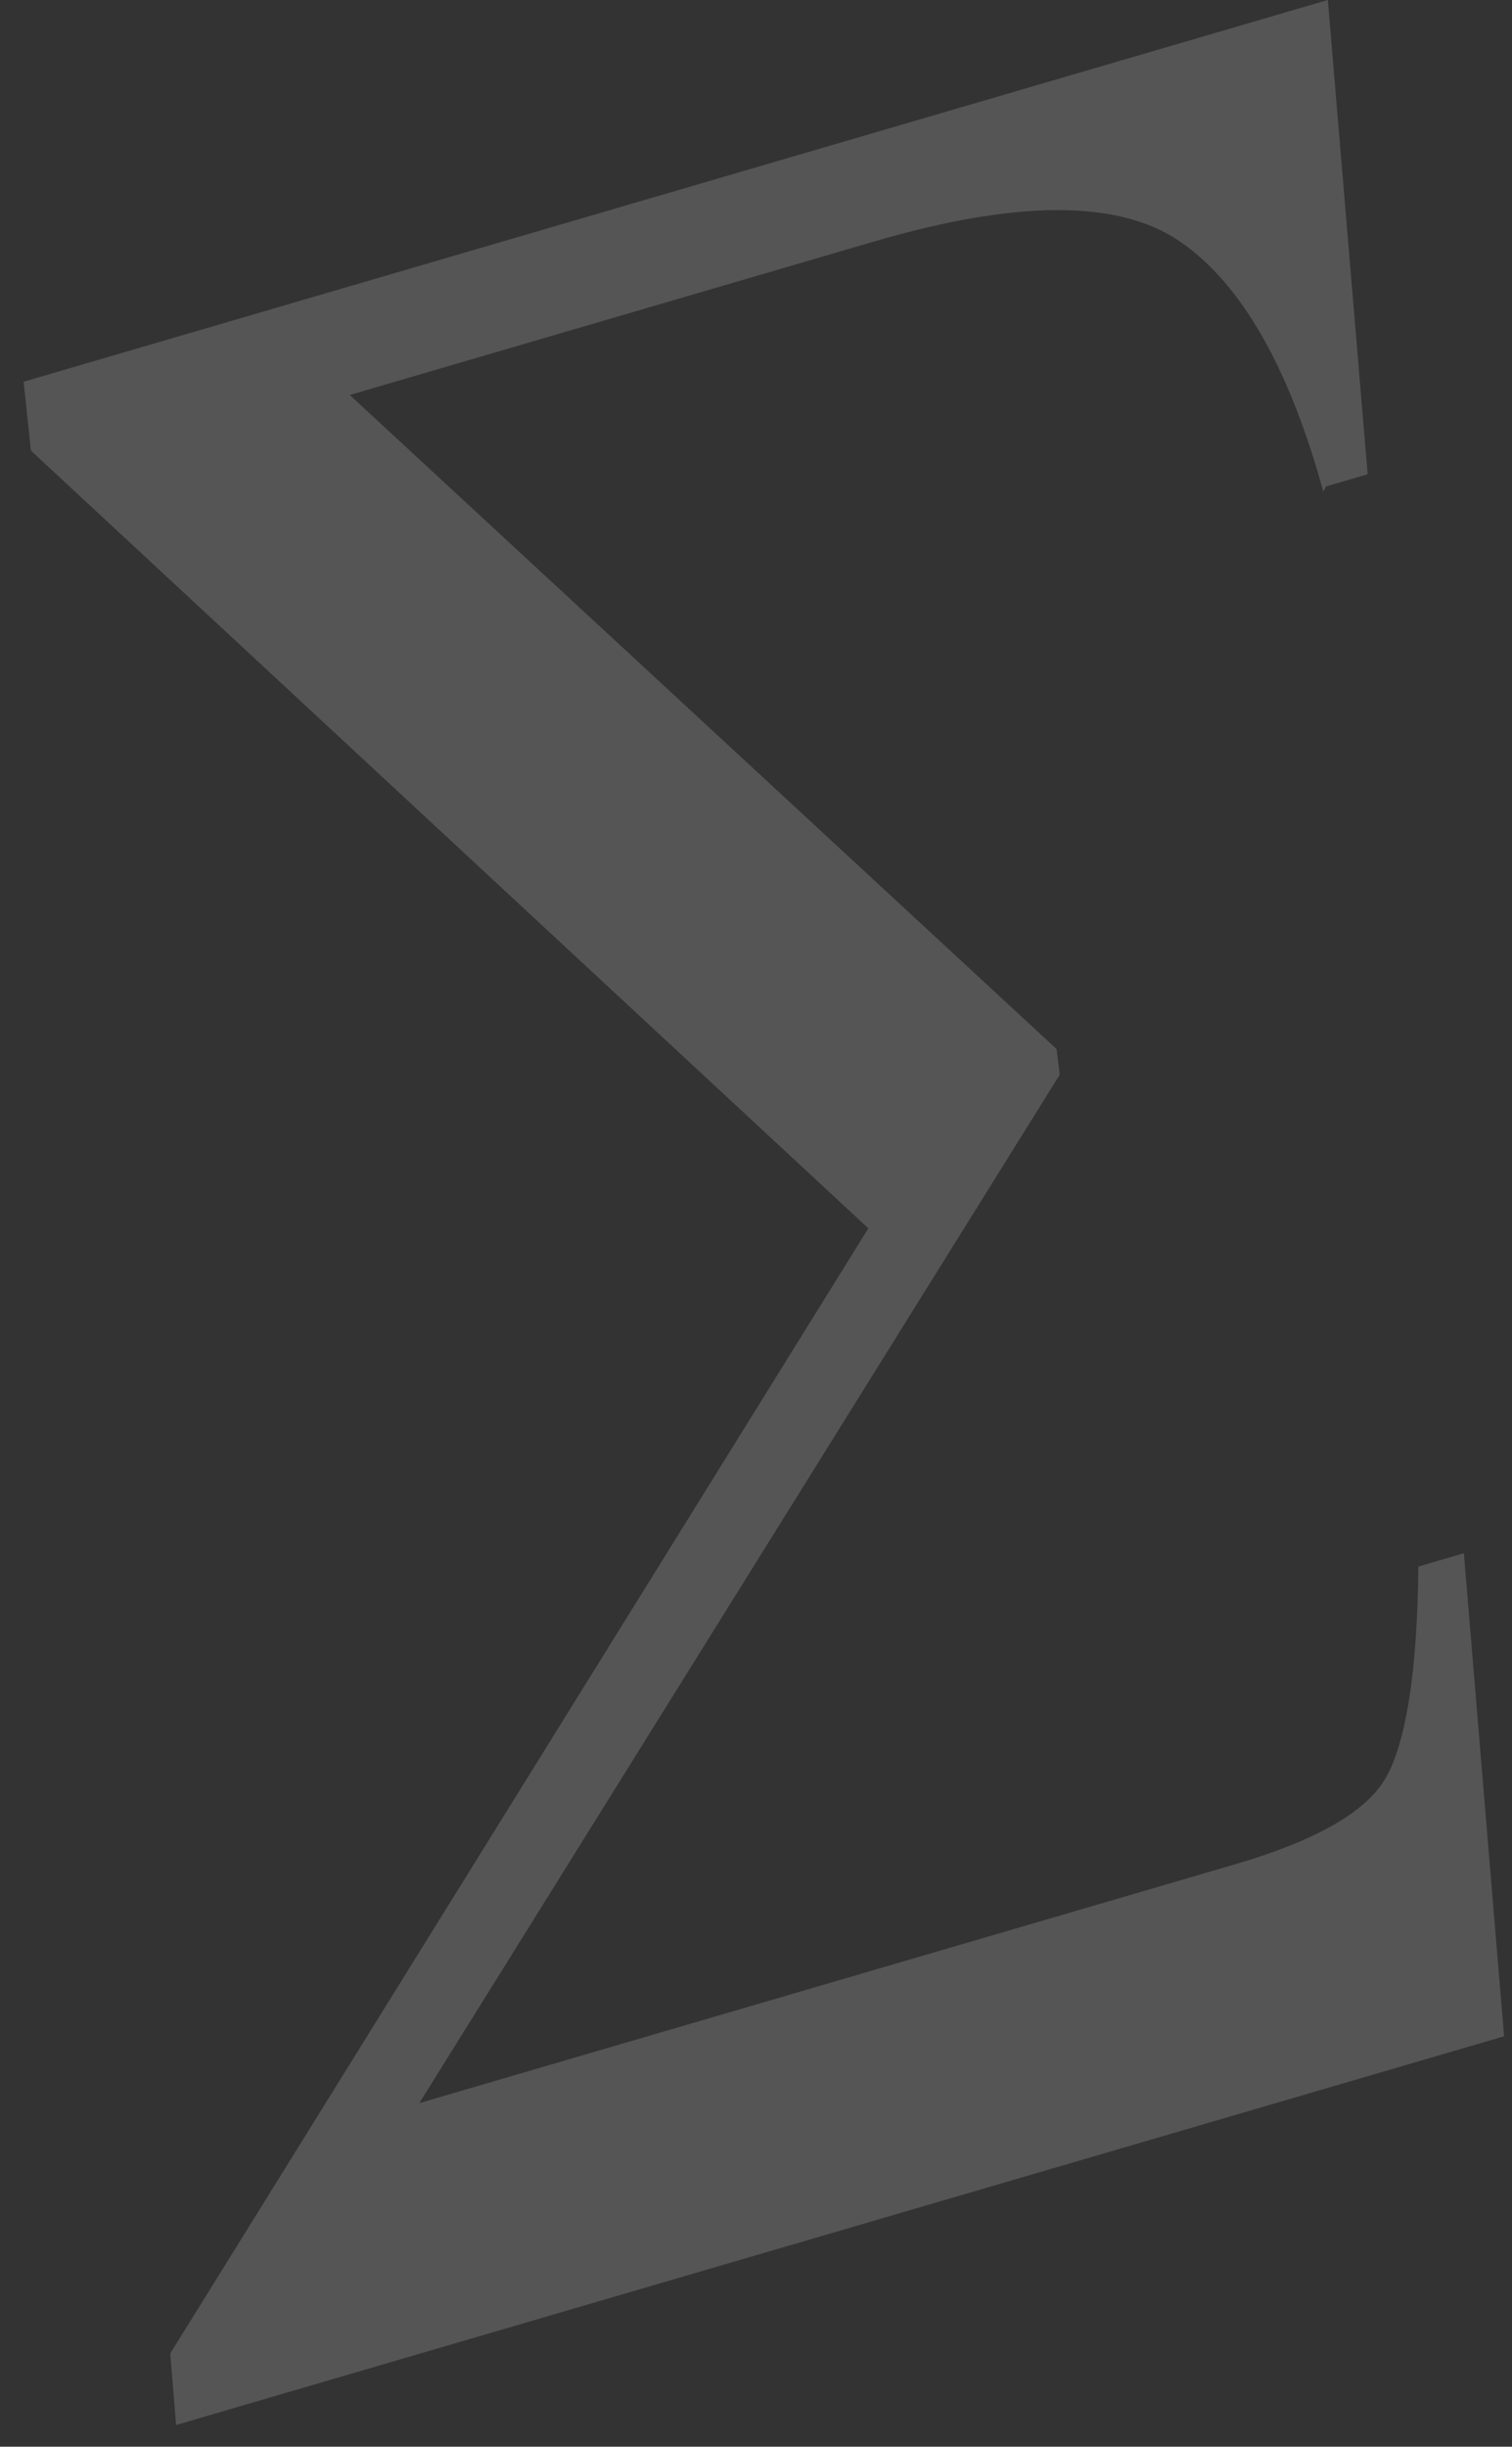
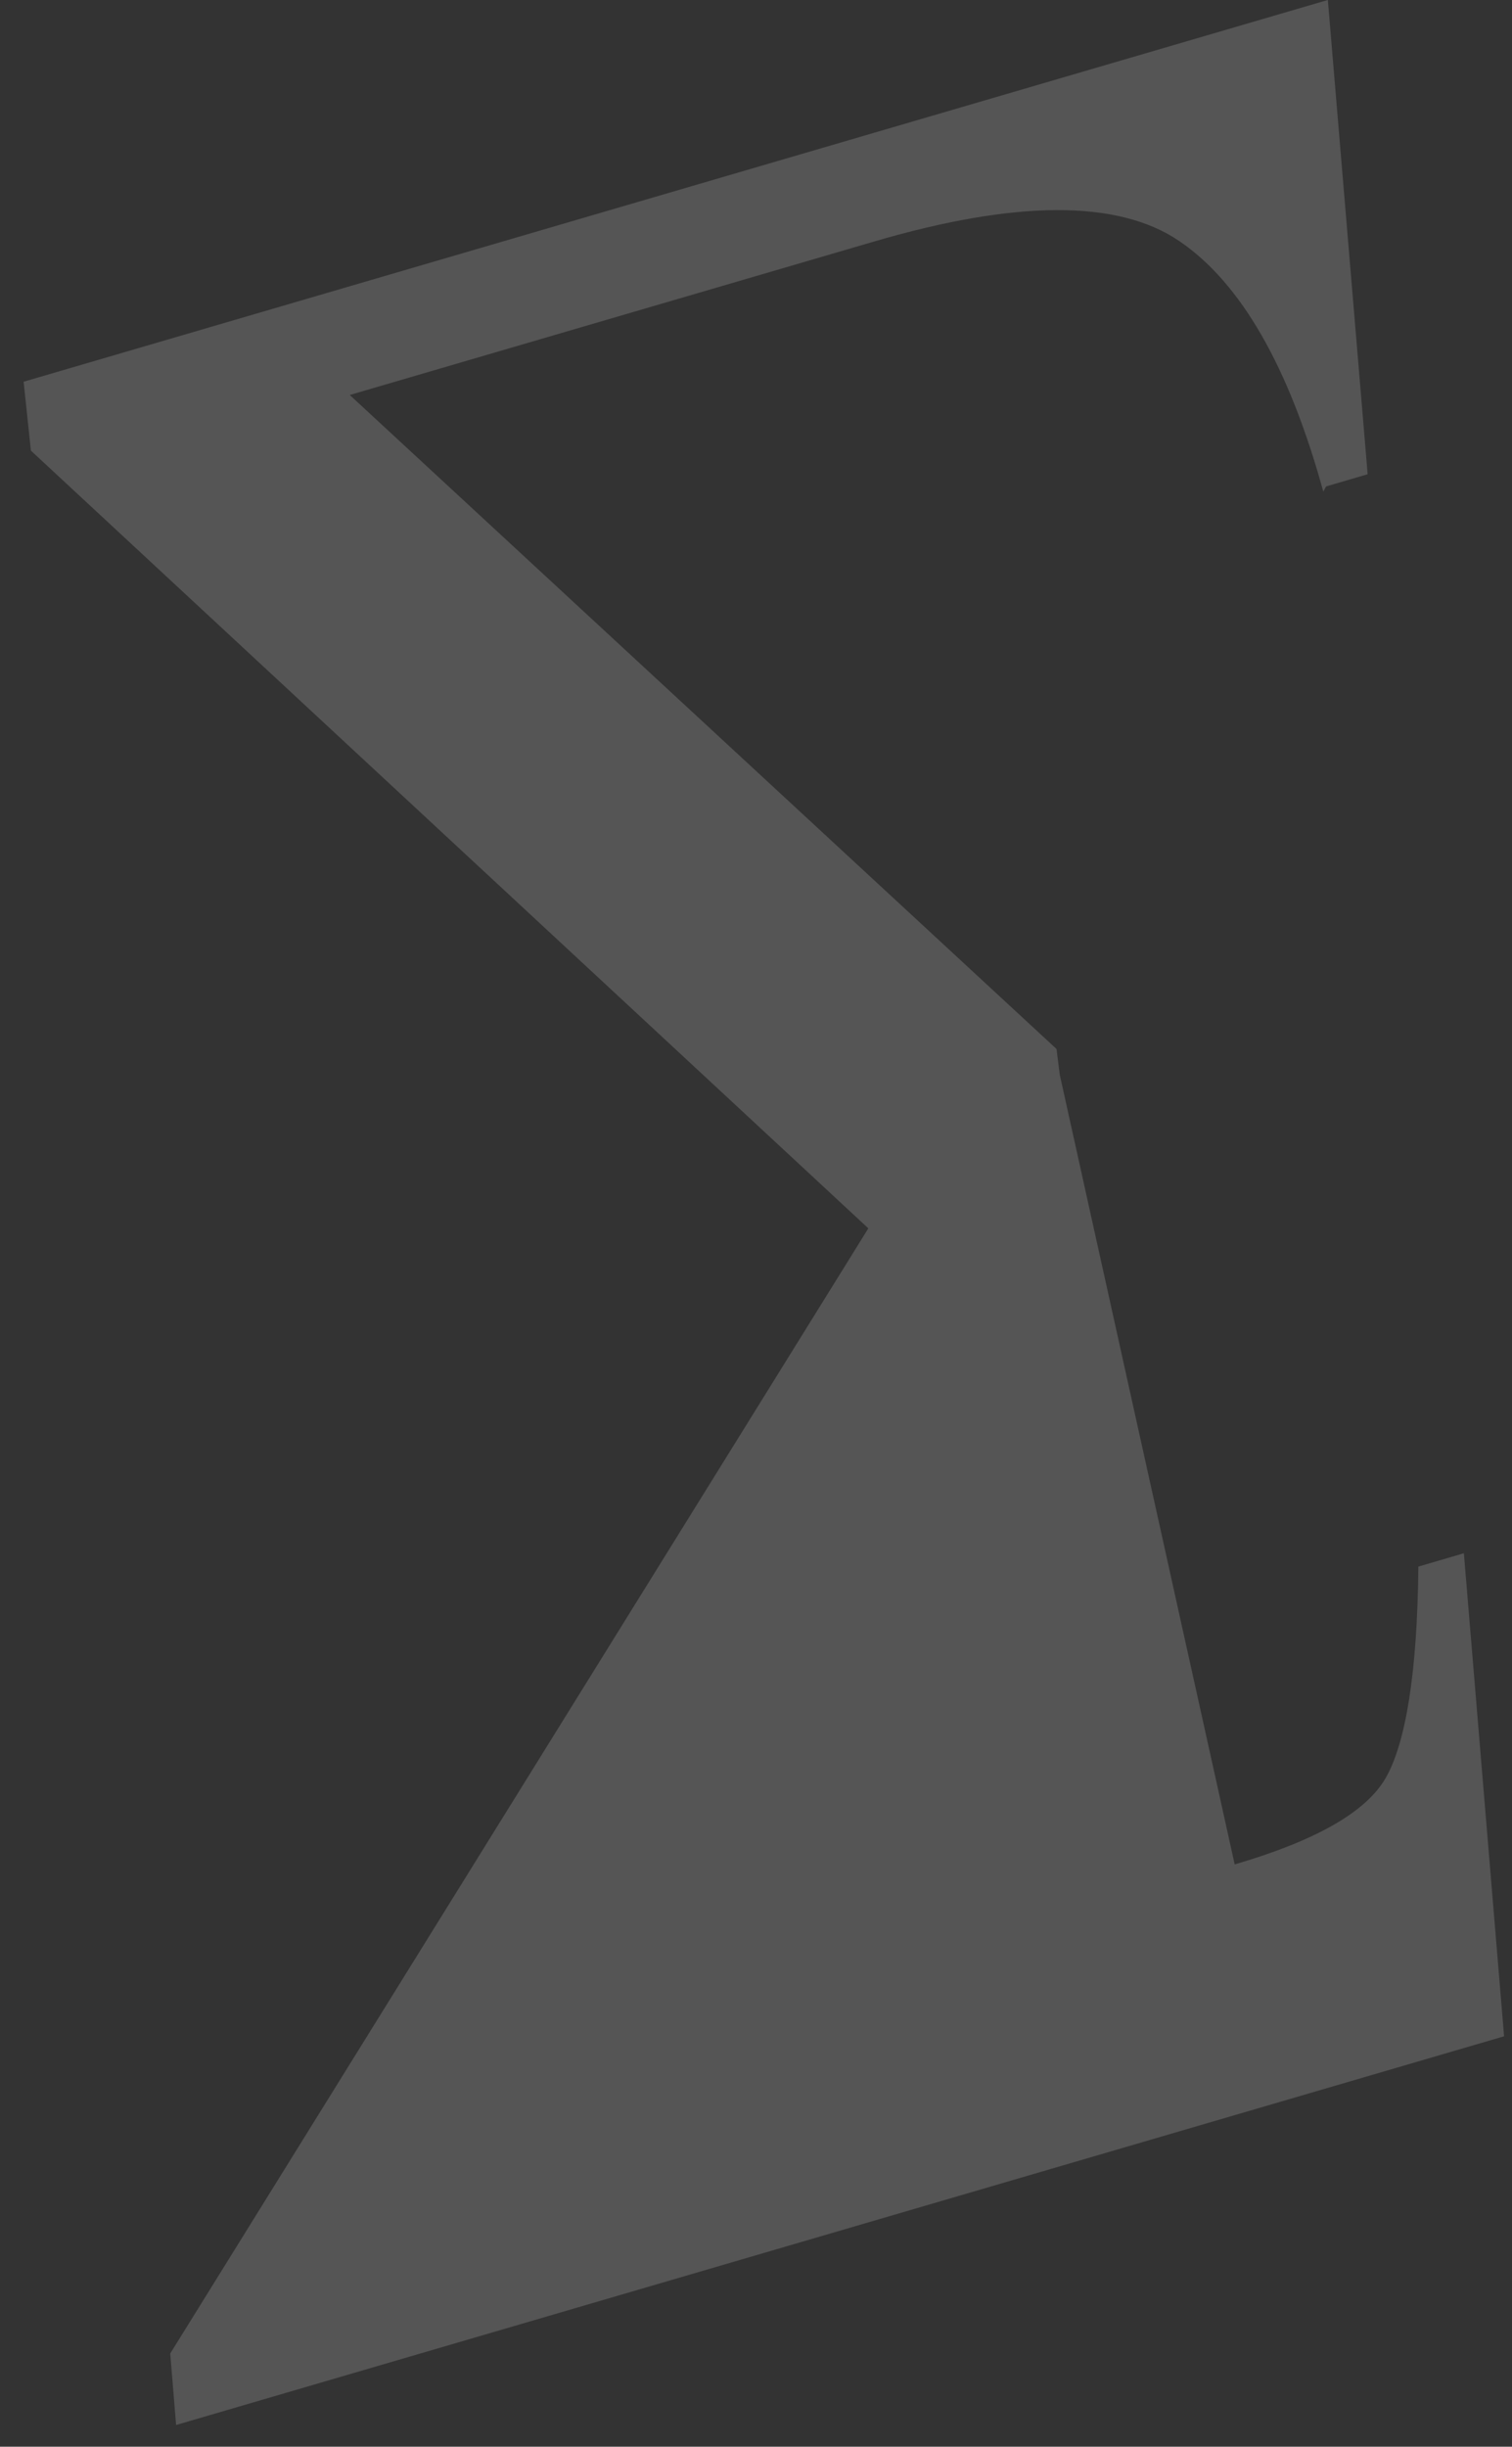
<svg xmlns="http://www.w3.org/2000/svg" width="47" height="76" viewBox="0 0 47 76" fill="none">
  <rect x="0" y="0" width="47" height="76" fill="#333333" stroke="none" />
-   <path opacity="0.18" d="M41.135 15.272C40.063 11.381 38.57 8.785 36.653 7.485C34.737 6.185 31.543 6.223 27.175 7.501L10.872 12.269L32.842 32.584L32.942 33.382L13.035 65.326L38.38 57.912C40.841 57.192 42.452 56.308 43.072 55.23C43.692 54.153 44.058 51.978 44.089 48.661L45.504 48.247L46.754 63.251L5.474 75.325L5.292 73.104L26.992 38.155L0.96 13.997L0.734 11.857L41.276 -0.001L42.513 14.731L41.221 15.109L41.135 15.272Z" fill="#F0F0F0" />
+   <path opacity="0.18" d="M41.135 15.272C40.063 11.381 38.57 8.785 36.653 7.485C34.737 6.185 31.543 6.223 27.175 7.501L10.872 12.269L32.842 32.584L32.942 33.382L38.38 57.912C40.841 57.192 42.452 56.308 43.072 55.23C43.692 54.153 44.058 51.978 44.089 48.661L45.504 48.247L46.754 63.251L5.474 75.325L5.292 73.104L26.992 38.155L0.96 13.997L0.734 11.857L41.276 -0.001L42.513 14.731L41.221 15.109L41.135 15.272Z" fill="#F0F0F0" />
</svg>